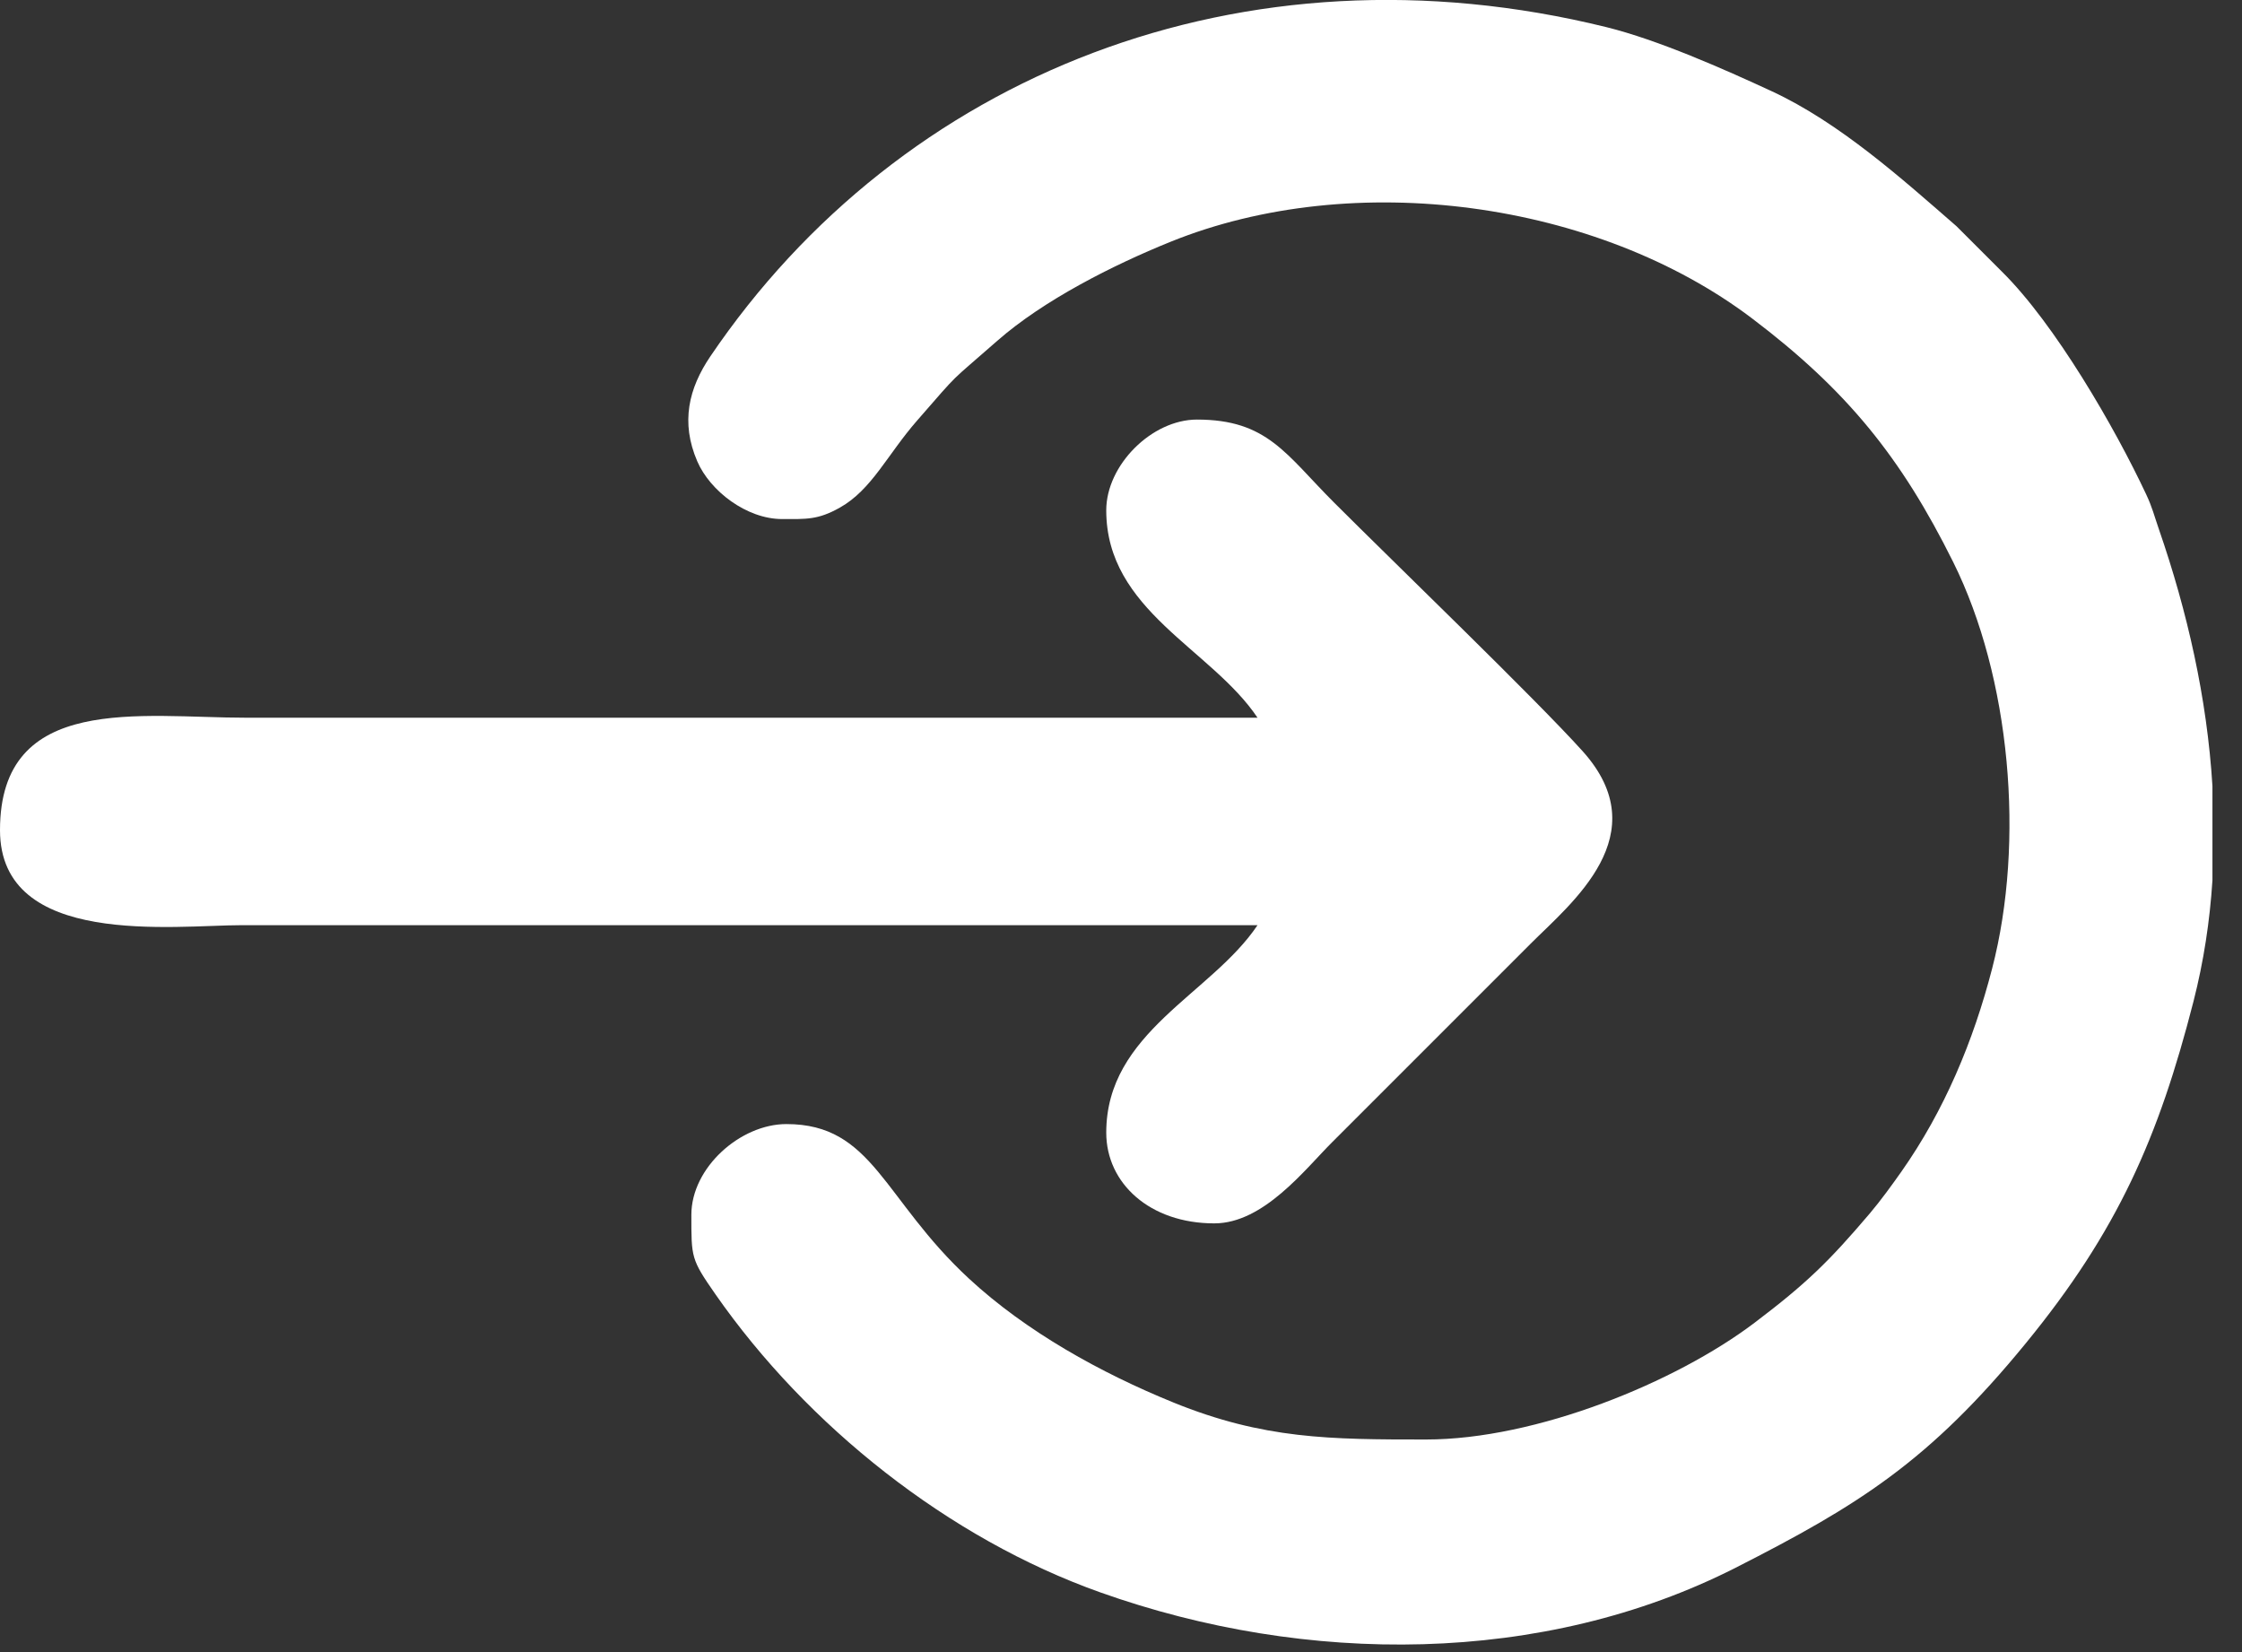
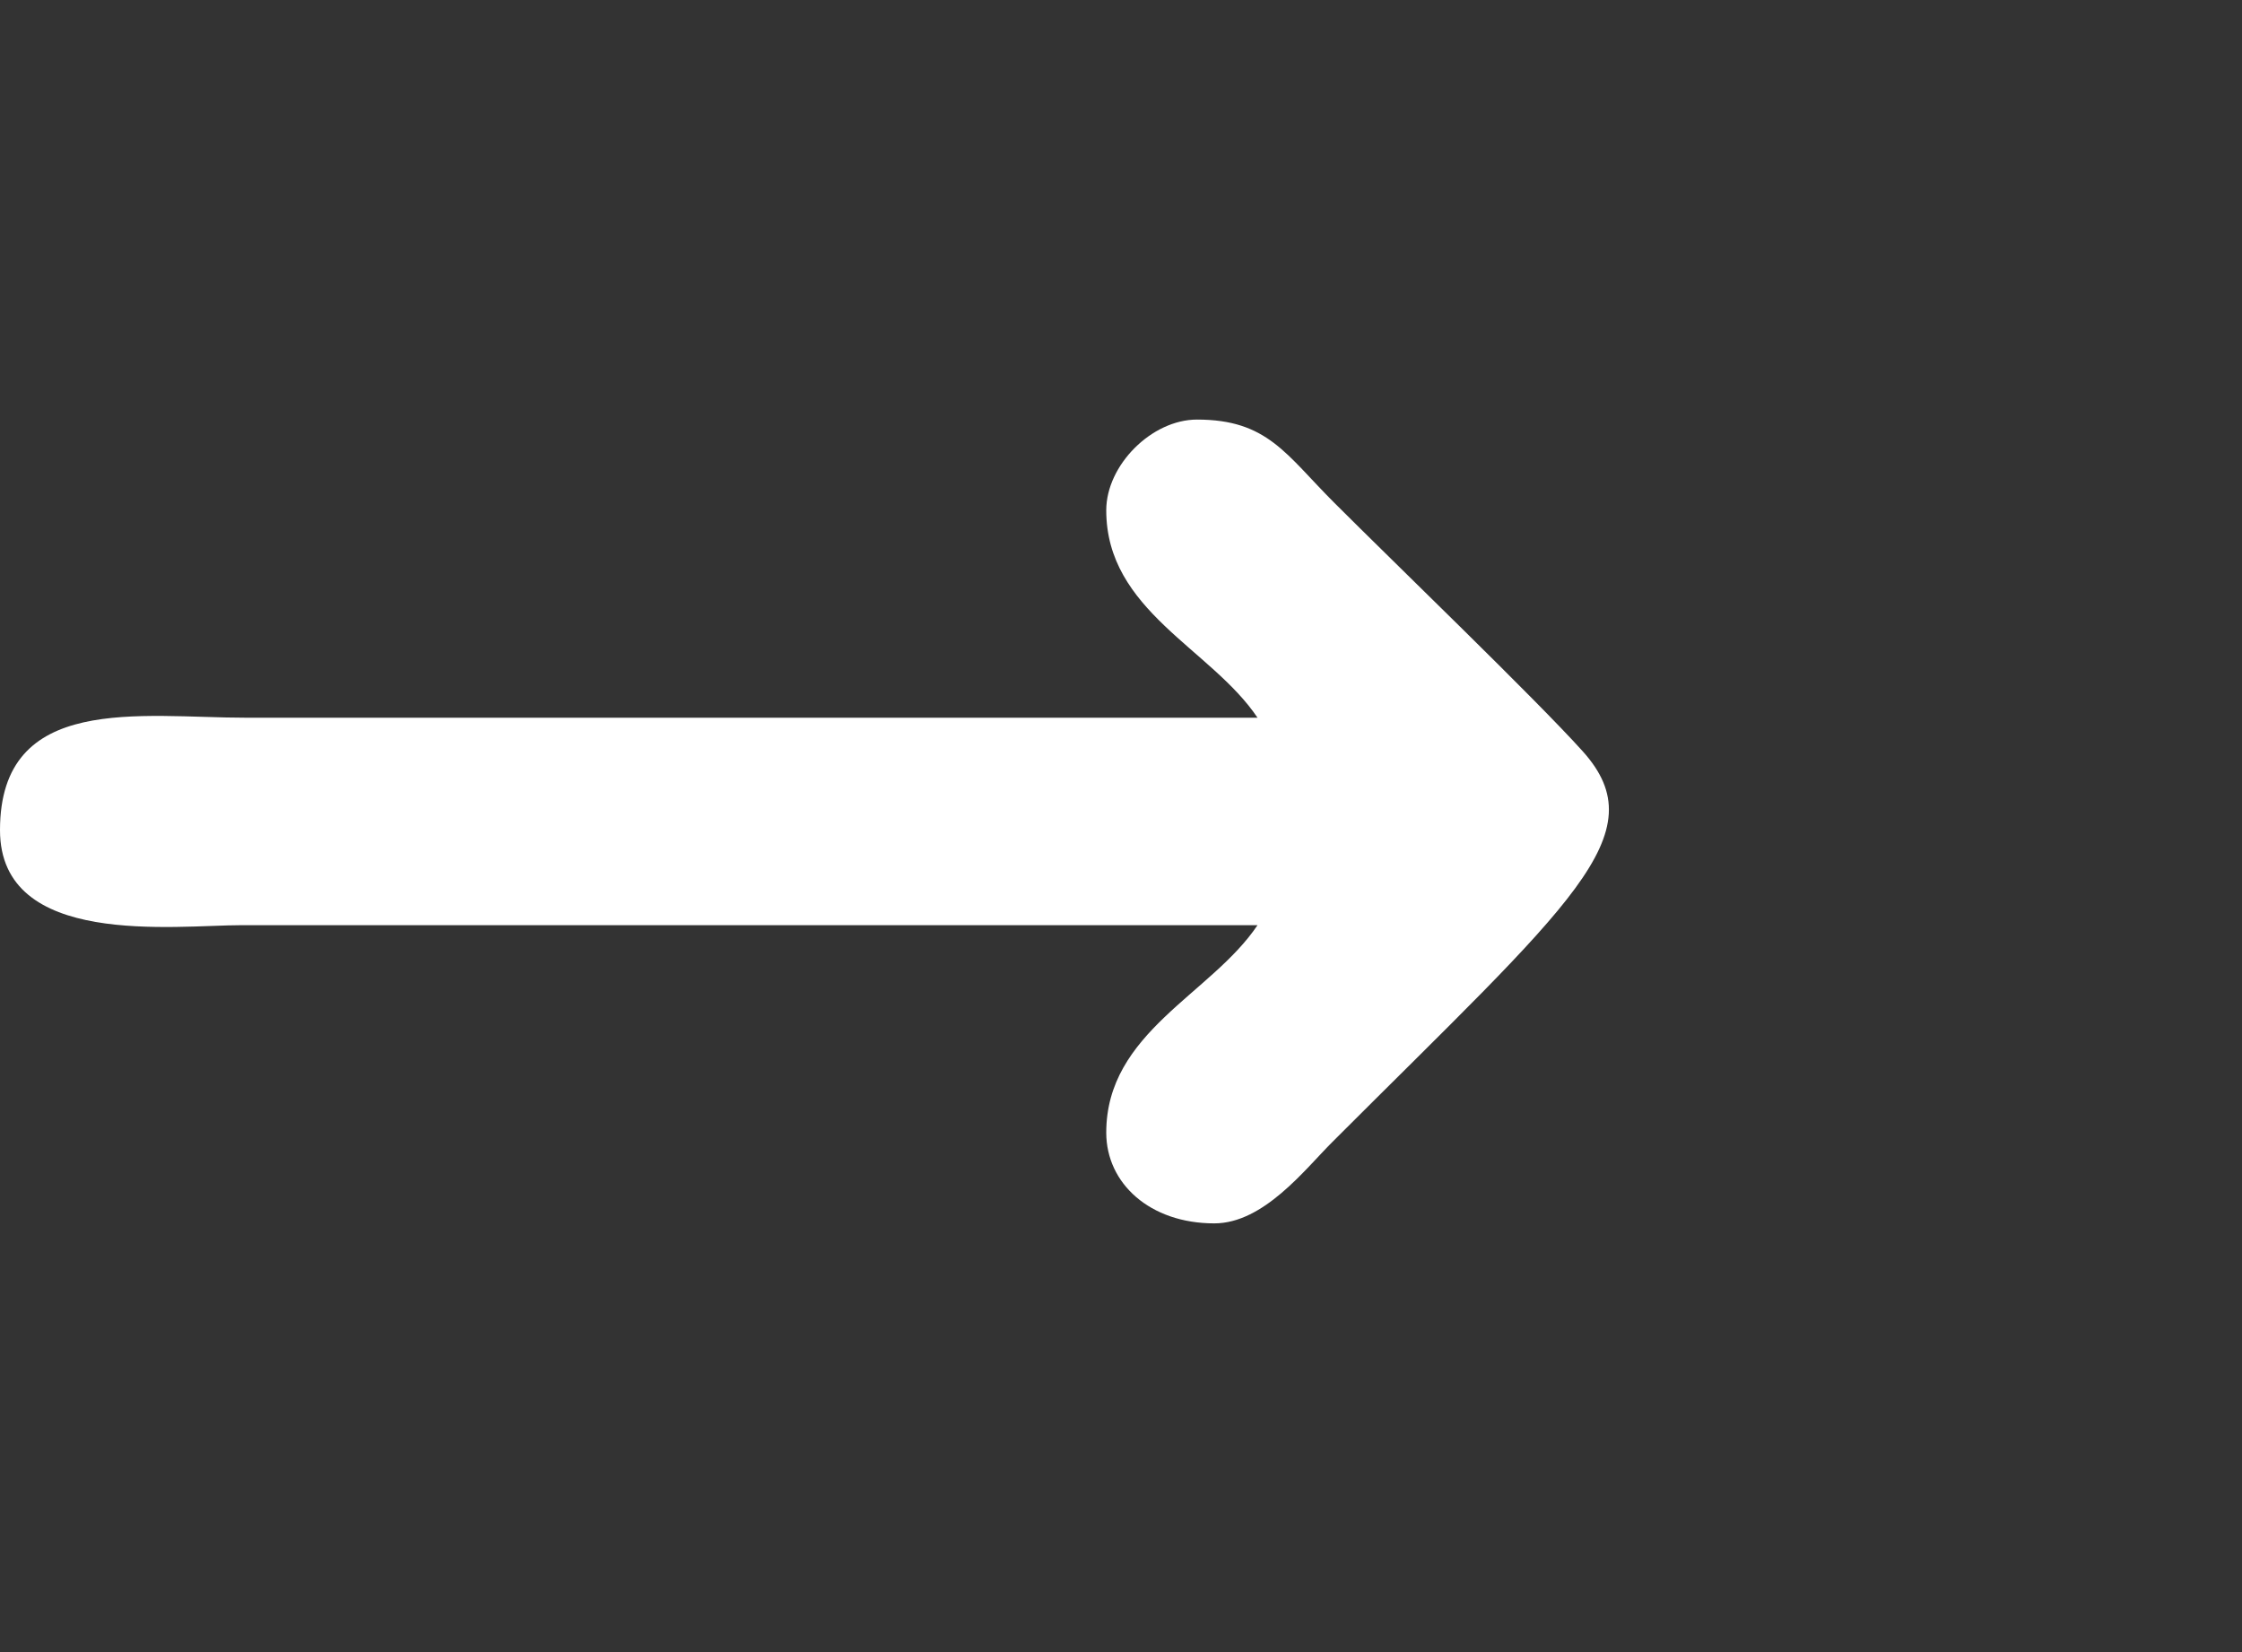
<svg xmlns="http://www.w3.org/2000/svg" width="38" height="28" viewBox="0 0 38 28" fill="none">
  <rect x="0" y="0" width="38" height="28" fill="#333333" stroke="none" />
-   <path fill-rule="evenodd" clip-rule="evenodd" d="M13.256 8.797C13.667 8.797 13.86 8.814 14.235 8.603C14.776 8.299 15.039 7.706 15.543 7.129C16.305 6.255 16.054 6.523 16.902 5.777C17.685 5.089 18.865 4.492 19.837 4.099C22.948 2.839 27.072 3.411 29.694 5.395C31.3 6.61 32.224 7.751 33.106 9.528C34.075 11.48 34.324 14.26 33.765 16.415C33.446 17.648 32.956 18.82 32.227 19.857C32.073 20.075 31.874 20.351 31.691 20.566C31 21.379 30.62 21.751 29.736 22.42C28.402 23.429 26.039 24.397 24.169 24.397C22.546 24.397 21.419 24.392 19.889 23.77C18.657 23.269 17.393 22.568 16.423 21.67C14.963 20.319 14.797 19.051 13.329 19.051C12.549 19.051 11.718 19.788 11.718 20.589C11.718 21.316 11.711 21.339 12.127 21.937C13.683 24.169 16.076 26.073 18.649 26.988C22.14 28.23 26.155 28.228 29.418 26.57C31.493 25.515 32.695 24.77 34.333 22.769C35.894 20.863 36.587 19.278 37.178 16.971C37.351 16.294 37.455 15.608 37.499 14.92V13.322C37.408 11.832 37.072 10.358 36.592 8.971C36.509 8.731 36.48 8.6 36.377 8.381C35.848 7.252 34.831 5.491 33.93 4.603L33.161 3.834C32.235 3.028 31.177 2.078 30.029 1.546C29.209 1.166 28.102 0.677 27.231 0.461C21.062 -1.062 15.266 1.278 12.039 6.041C11.673 6.582 11.533 7.157 11.818 7.818C12.034 8.321 12.655 8.797 13.256 8.797Z" fill="white" />
-   <path fill-rule="evenodd" clip-rule="evenodd" d="M18.75 8.649C18.75 10.349 20.529 10.993 21.314 12.164H4.175C2.384 12.164 0 11.739 0 14.069C0 16.072 2.956 15.68 4.102 15.68H21.314C20.529 16.851 18.75 17.495 18.75 19.196C18.75 20.057 19.491 20.734 20.581 20.734C21.416 20.734 22.114 19.823 22.577 19.36L25.946 15.991C26.634 15.303 28.095 14.144 26.825 12.732C26.035 11.853 23.6 9.507 22.614 8.52C21.793 7.7 21.483 7.111 20.288 7.111C19.522 7.111 18.75 7.882 18.75 8.649Z" fill="white" />
+   <path fill-rule="evenodd" clip-rule="evenodd" d="M18.75 8.649C18.75 10.349 20.529 10.993 21.314 12.164H4.175C2.384 12.164 0 11.739 0 14.069C0 16.072 2.956 15.68 4.102 15.68H21.314C20.529 16.851 18.75 17.495 18.75 19.196C18.75 20.057 19.491 20.734 20.581 20.734C21.416 20.734 22.114 19.823 22.577 19.36C26.634 15.303 28.095 14.144 26.825 12.732C26.035 11.853 23.6 9.507 22.614 8.52C21.793 7.7 21.483 7.111 20.288 7.111C19.522 7.111 18.75 7.882 18.75 8.649Z" fill="white" />
</svg>